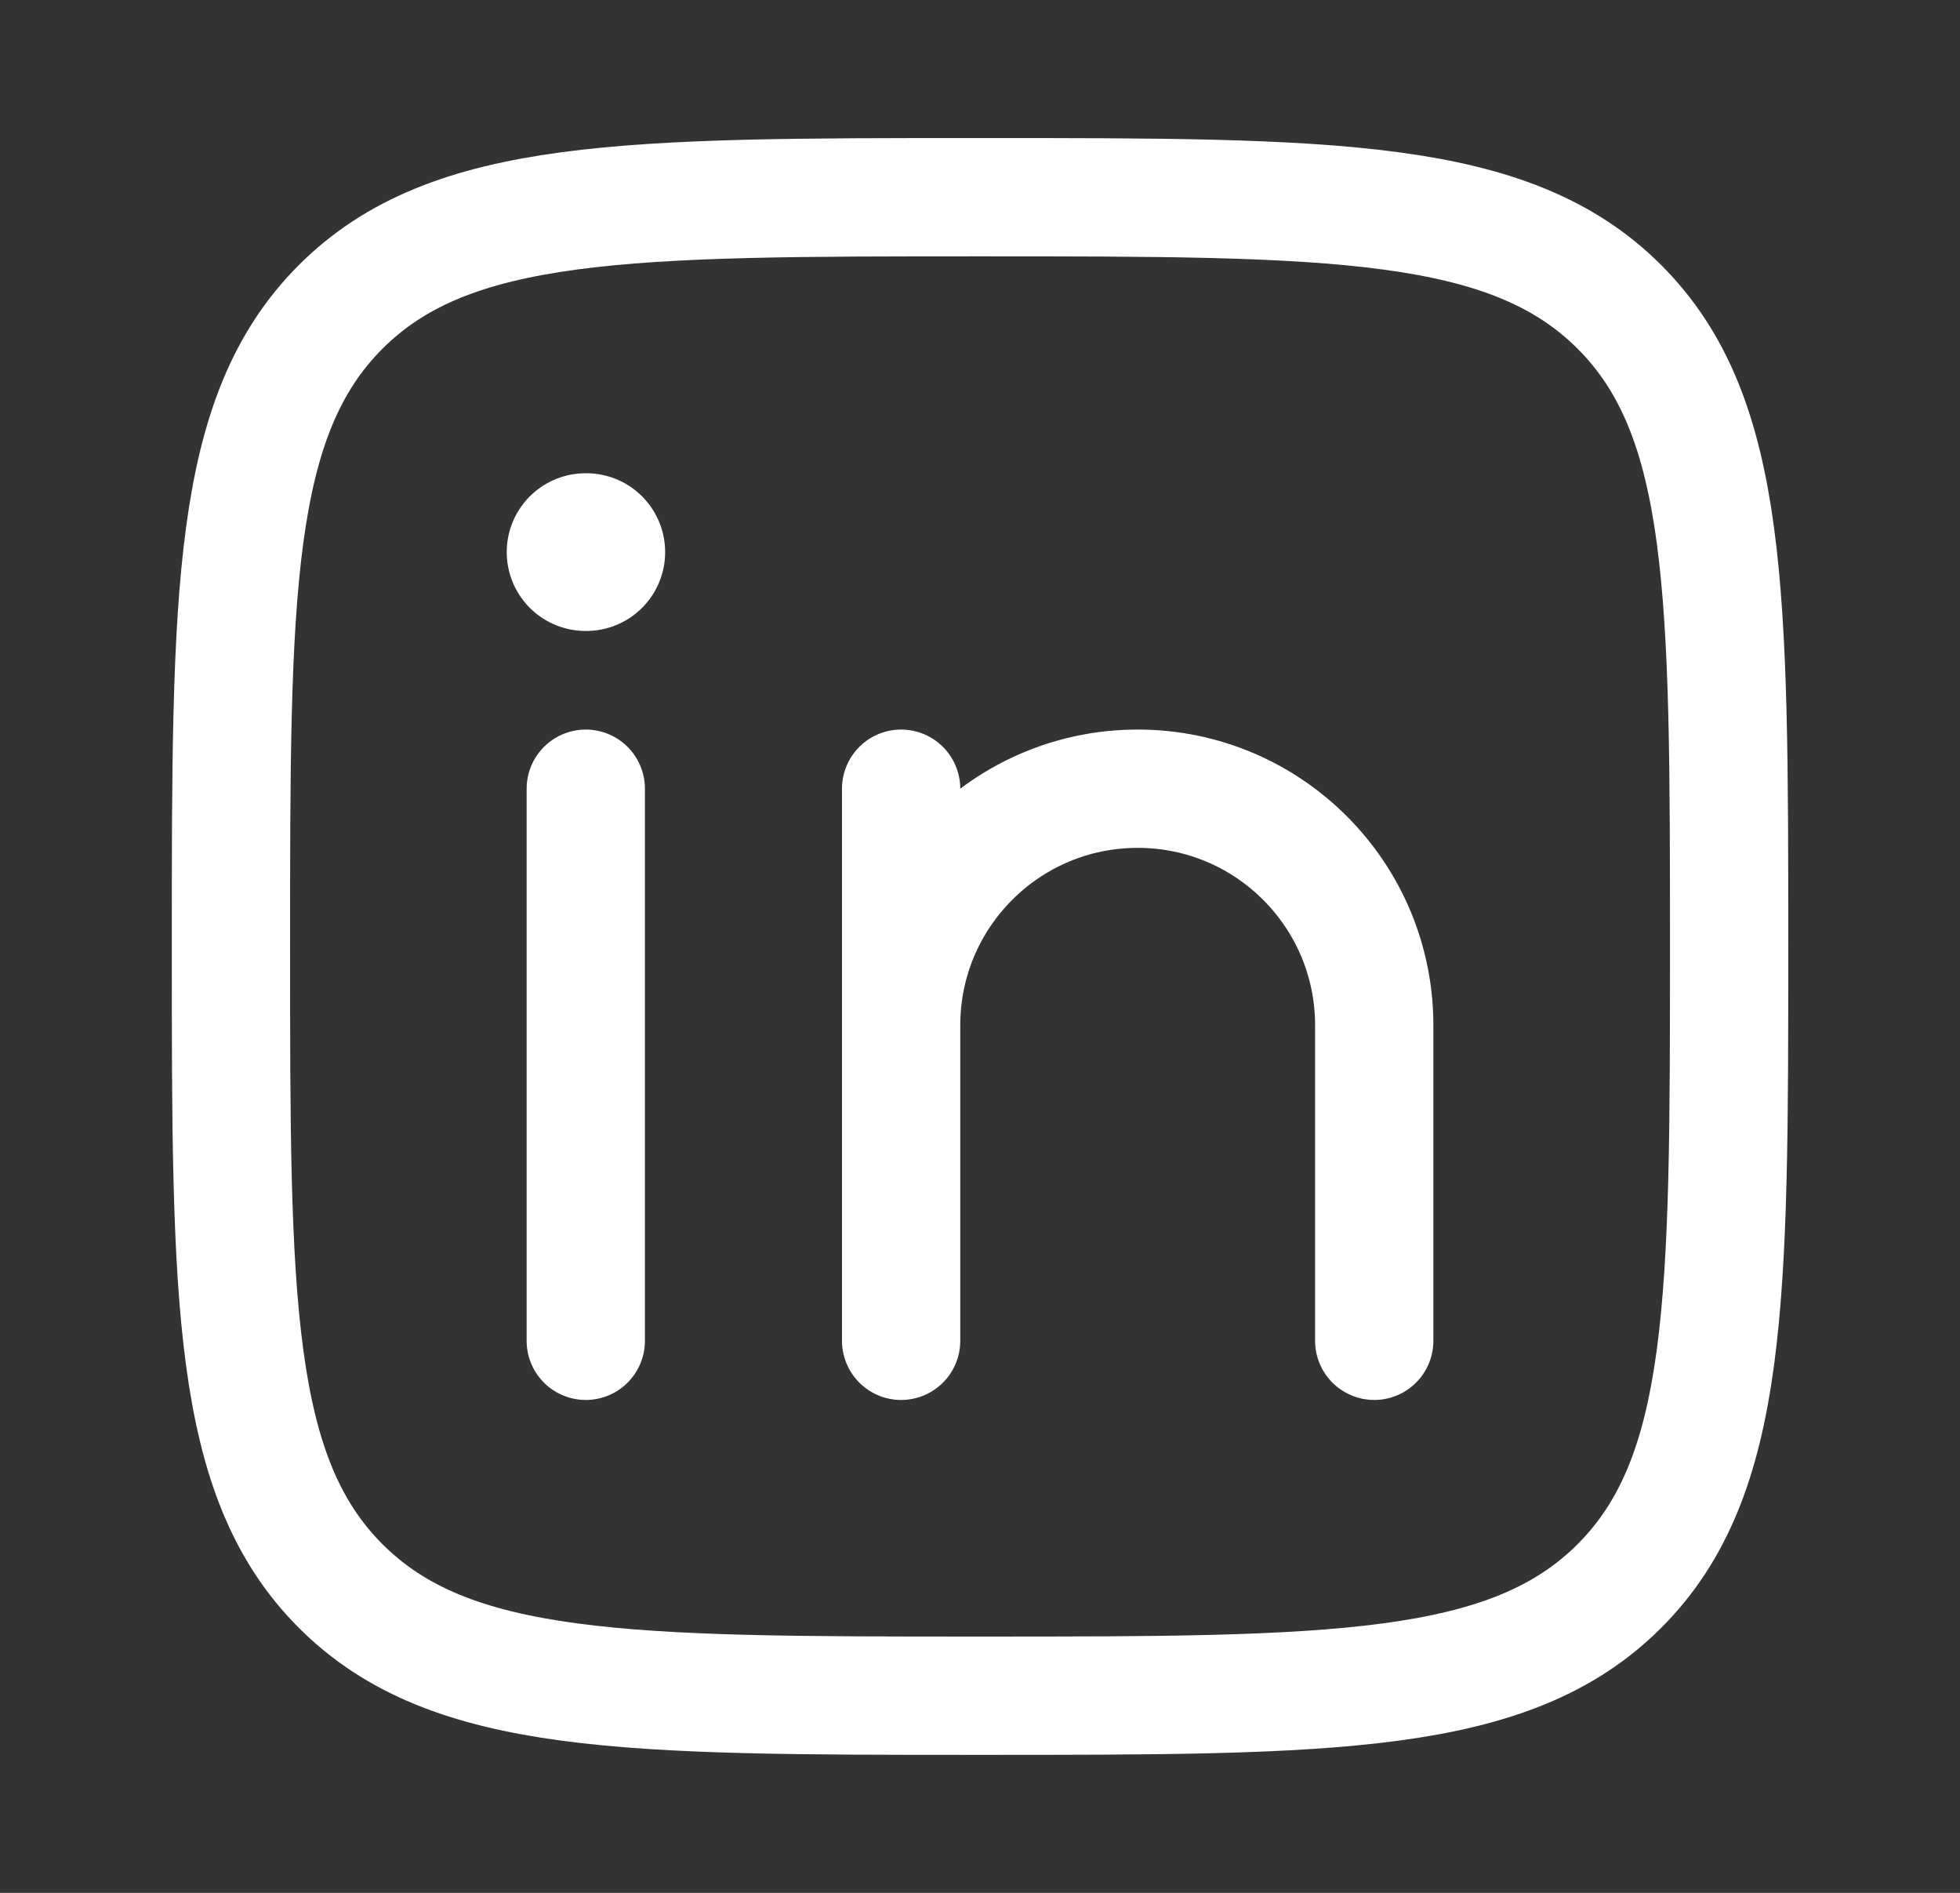
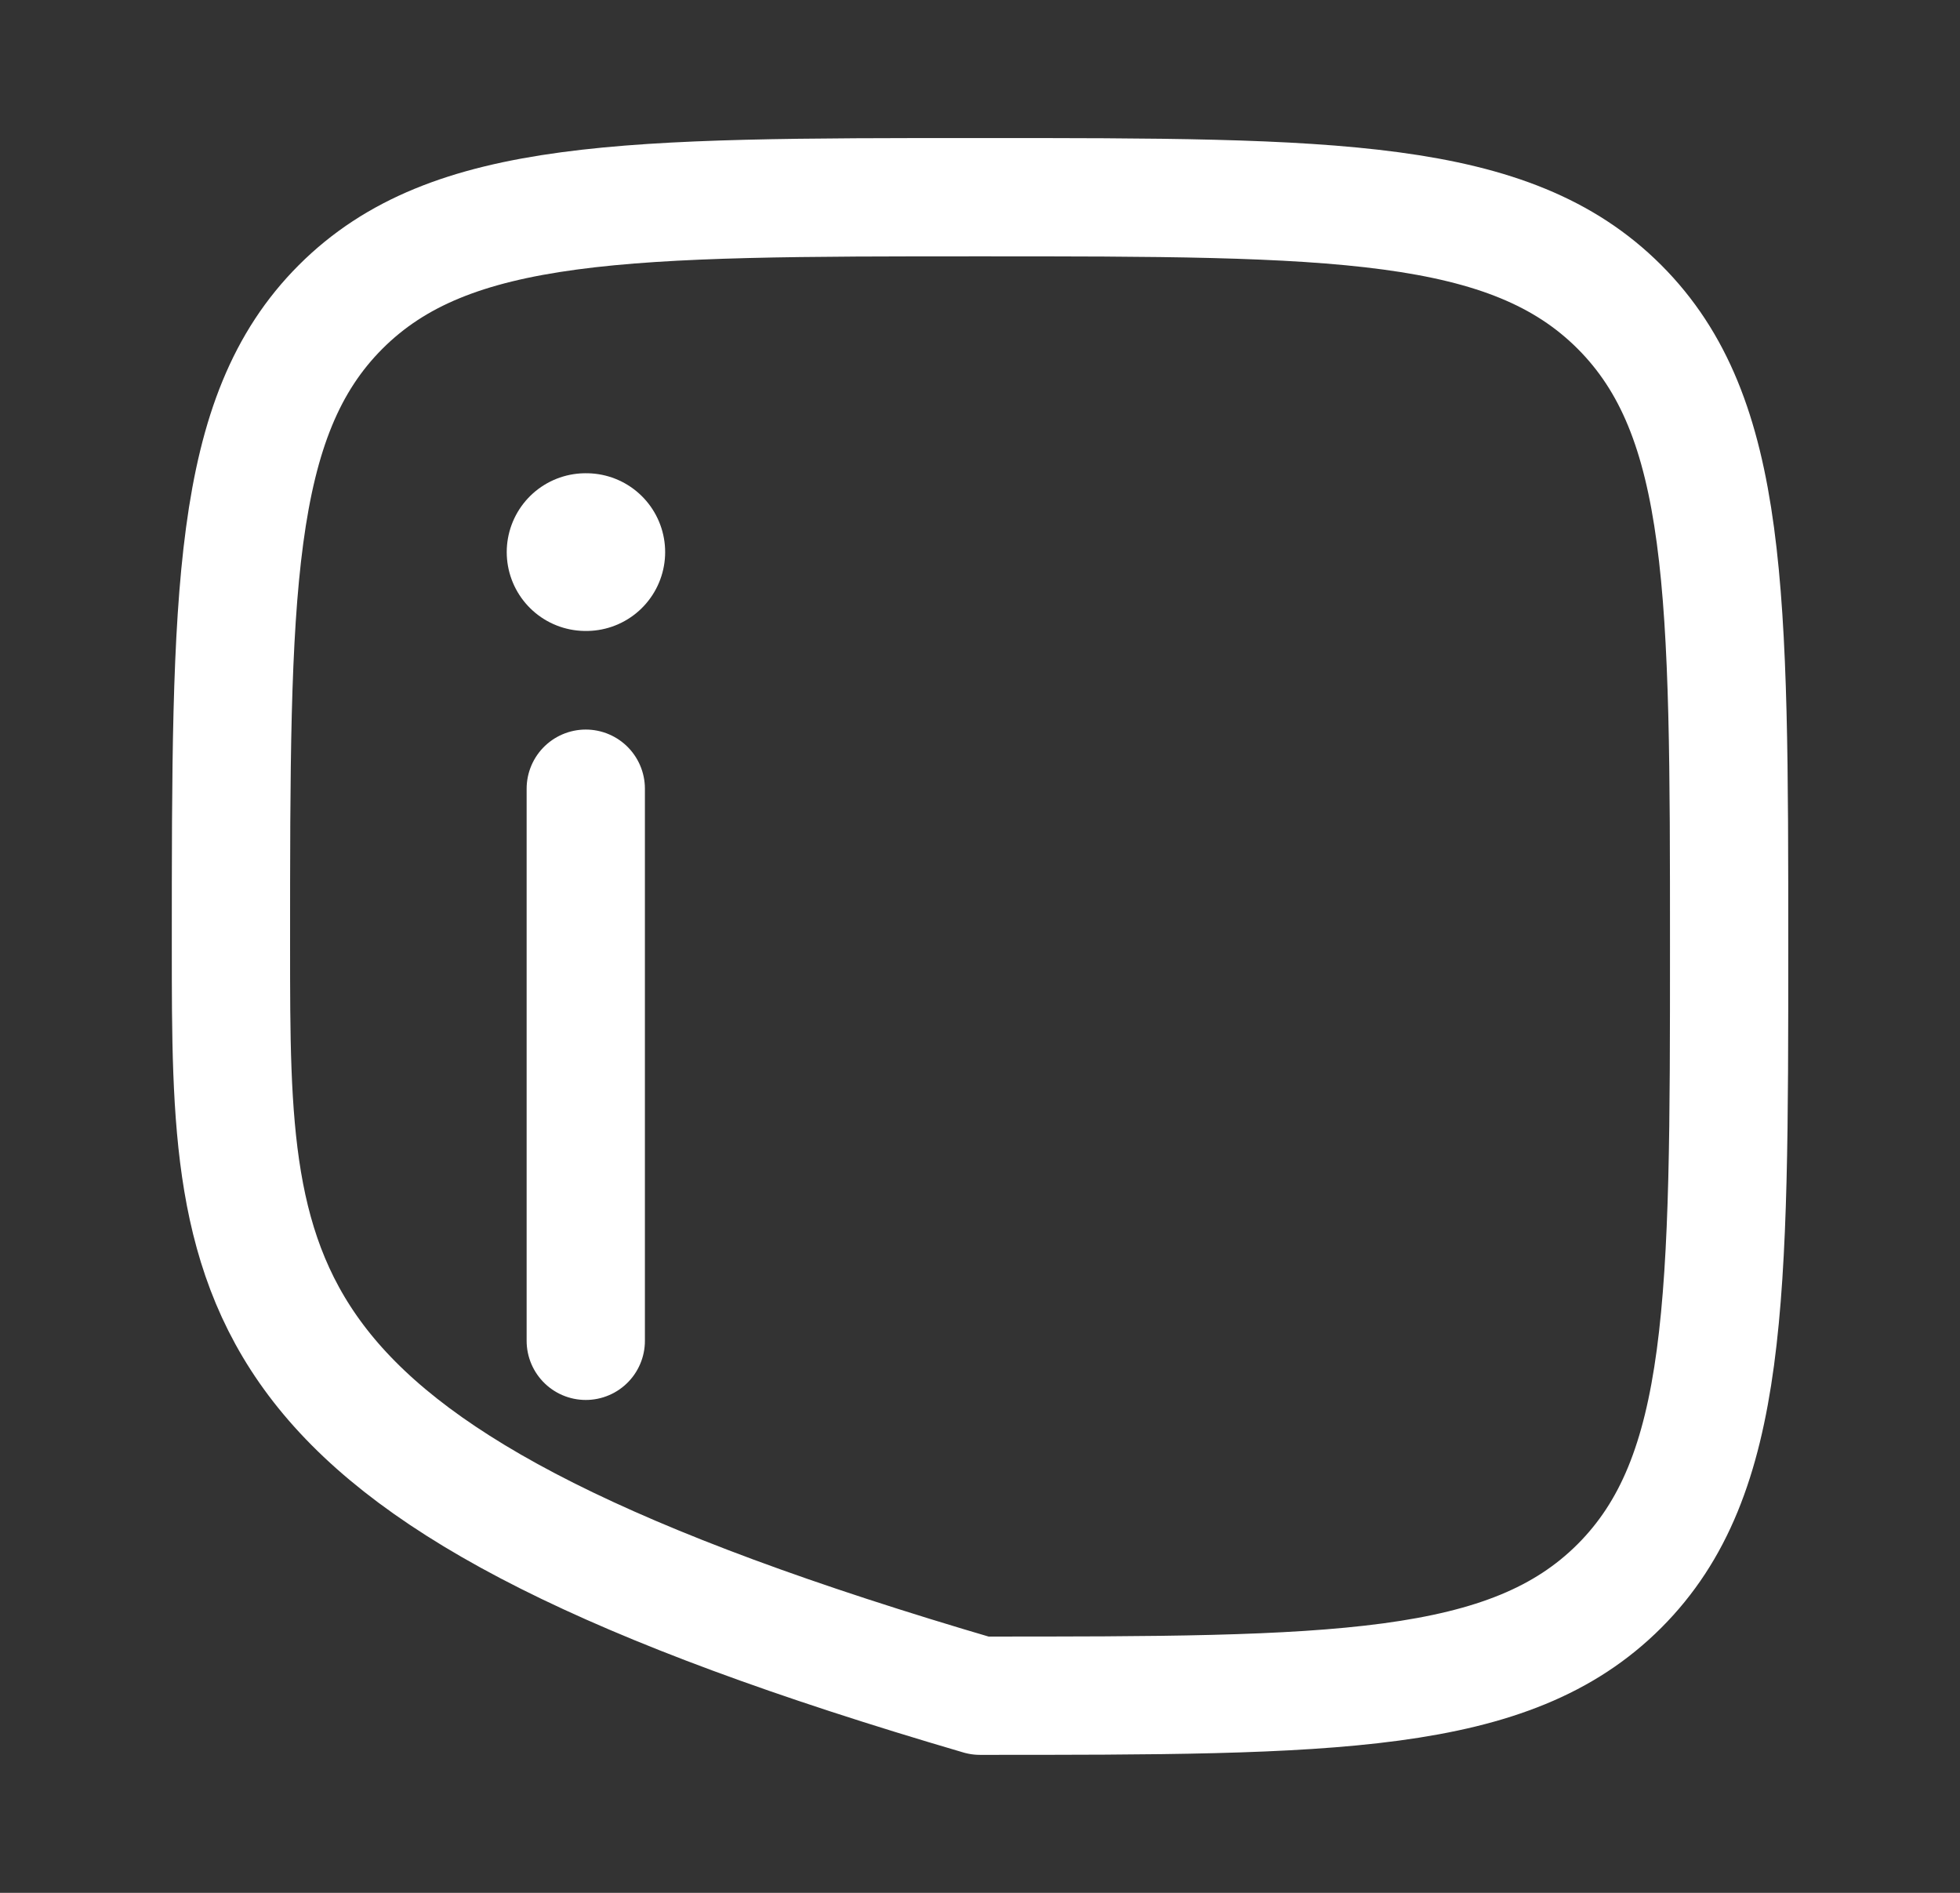
<svg xmlns="http://www.w3.org/2000/svg" width="29" height="28" viewBox="0 0 29 28" fill="none">
  <rect x="0" y="0" width="29" height="28" fill="#333333" stroke="none" />
  <g id="linkedin-01">
    <path id="Vector" d="M8.667 11.667V19.834" stroke="white" stroke-width="1.75" stroke-linecap="round" stroke-linejoin="round" />
-     <path id="Vector_2" d="M13.333 15.167V19.834M13.333 15.167C13.333 13.234 14.9 11.667 16.833 11.667C18.766 11.667 20.333 13.234 20.333 15.167V19.834M13.333 15.167V11.667" stroke="white" stroke-width="1.75" stroke-linecap="round" stroke-linejoin="round" />
    <path id="Vector_3" d="M8.675 8.167H8.664" stroke="white" stroke-width="2.333" stroke-linecap="round" stroke-linejoin="round" />
-     <path id="Vector_4" d="M3.417 14C3.417 8.776 3.417 6.163 5.04 4.54C6.663 2.917 9.276 2.917 14.5 2.917C19.725 2.917 22.337 2.917 23.961 4.54C25.584 6.163 25.584 8.776 25.584 14C25.584 19.225 25.584 21.837 23.961 23.461C22.337 25.084 19.725 25.084 14.5 25.084C9.276 25.084 6.663 25.084 5.04 23.461C3.417 21.837 3.417 19.225 3.417 14Z" stroke="white" stroke-width="1.75" stroke-linejoin="round" />
+     <path id="Vector_4" d="M3.417 14C3.417 8.776 3.417 6.163 5.04 4.54C6.663 2.917 9.276 2.917 14.5 2.917C19.725 2.917 22.337 2.917 23.961 4.54C25.584 6.163 25.584 8.776 25.584 14C25.584 19.225 25.584 21.837 23.961 23.461C22.337 25.084 19.725 25.084 14.5 25.084C3.417 21.837 3.417 19.225 3.417 14Z" stroke="white" stroke-width="1.75" stroke-linejoin="round" />
  </g>
</svg>